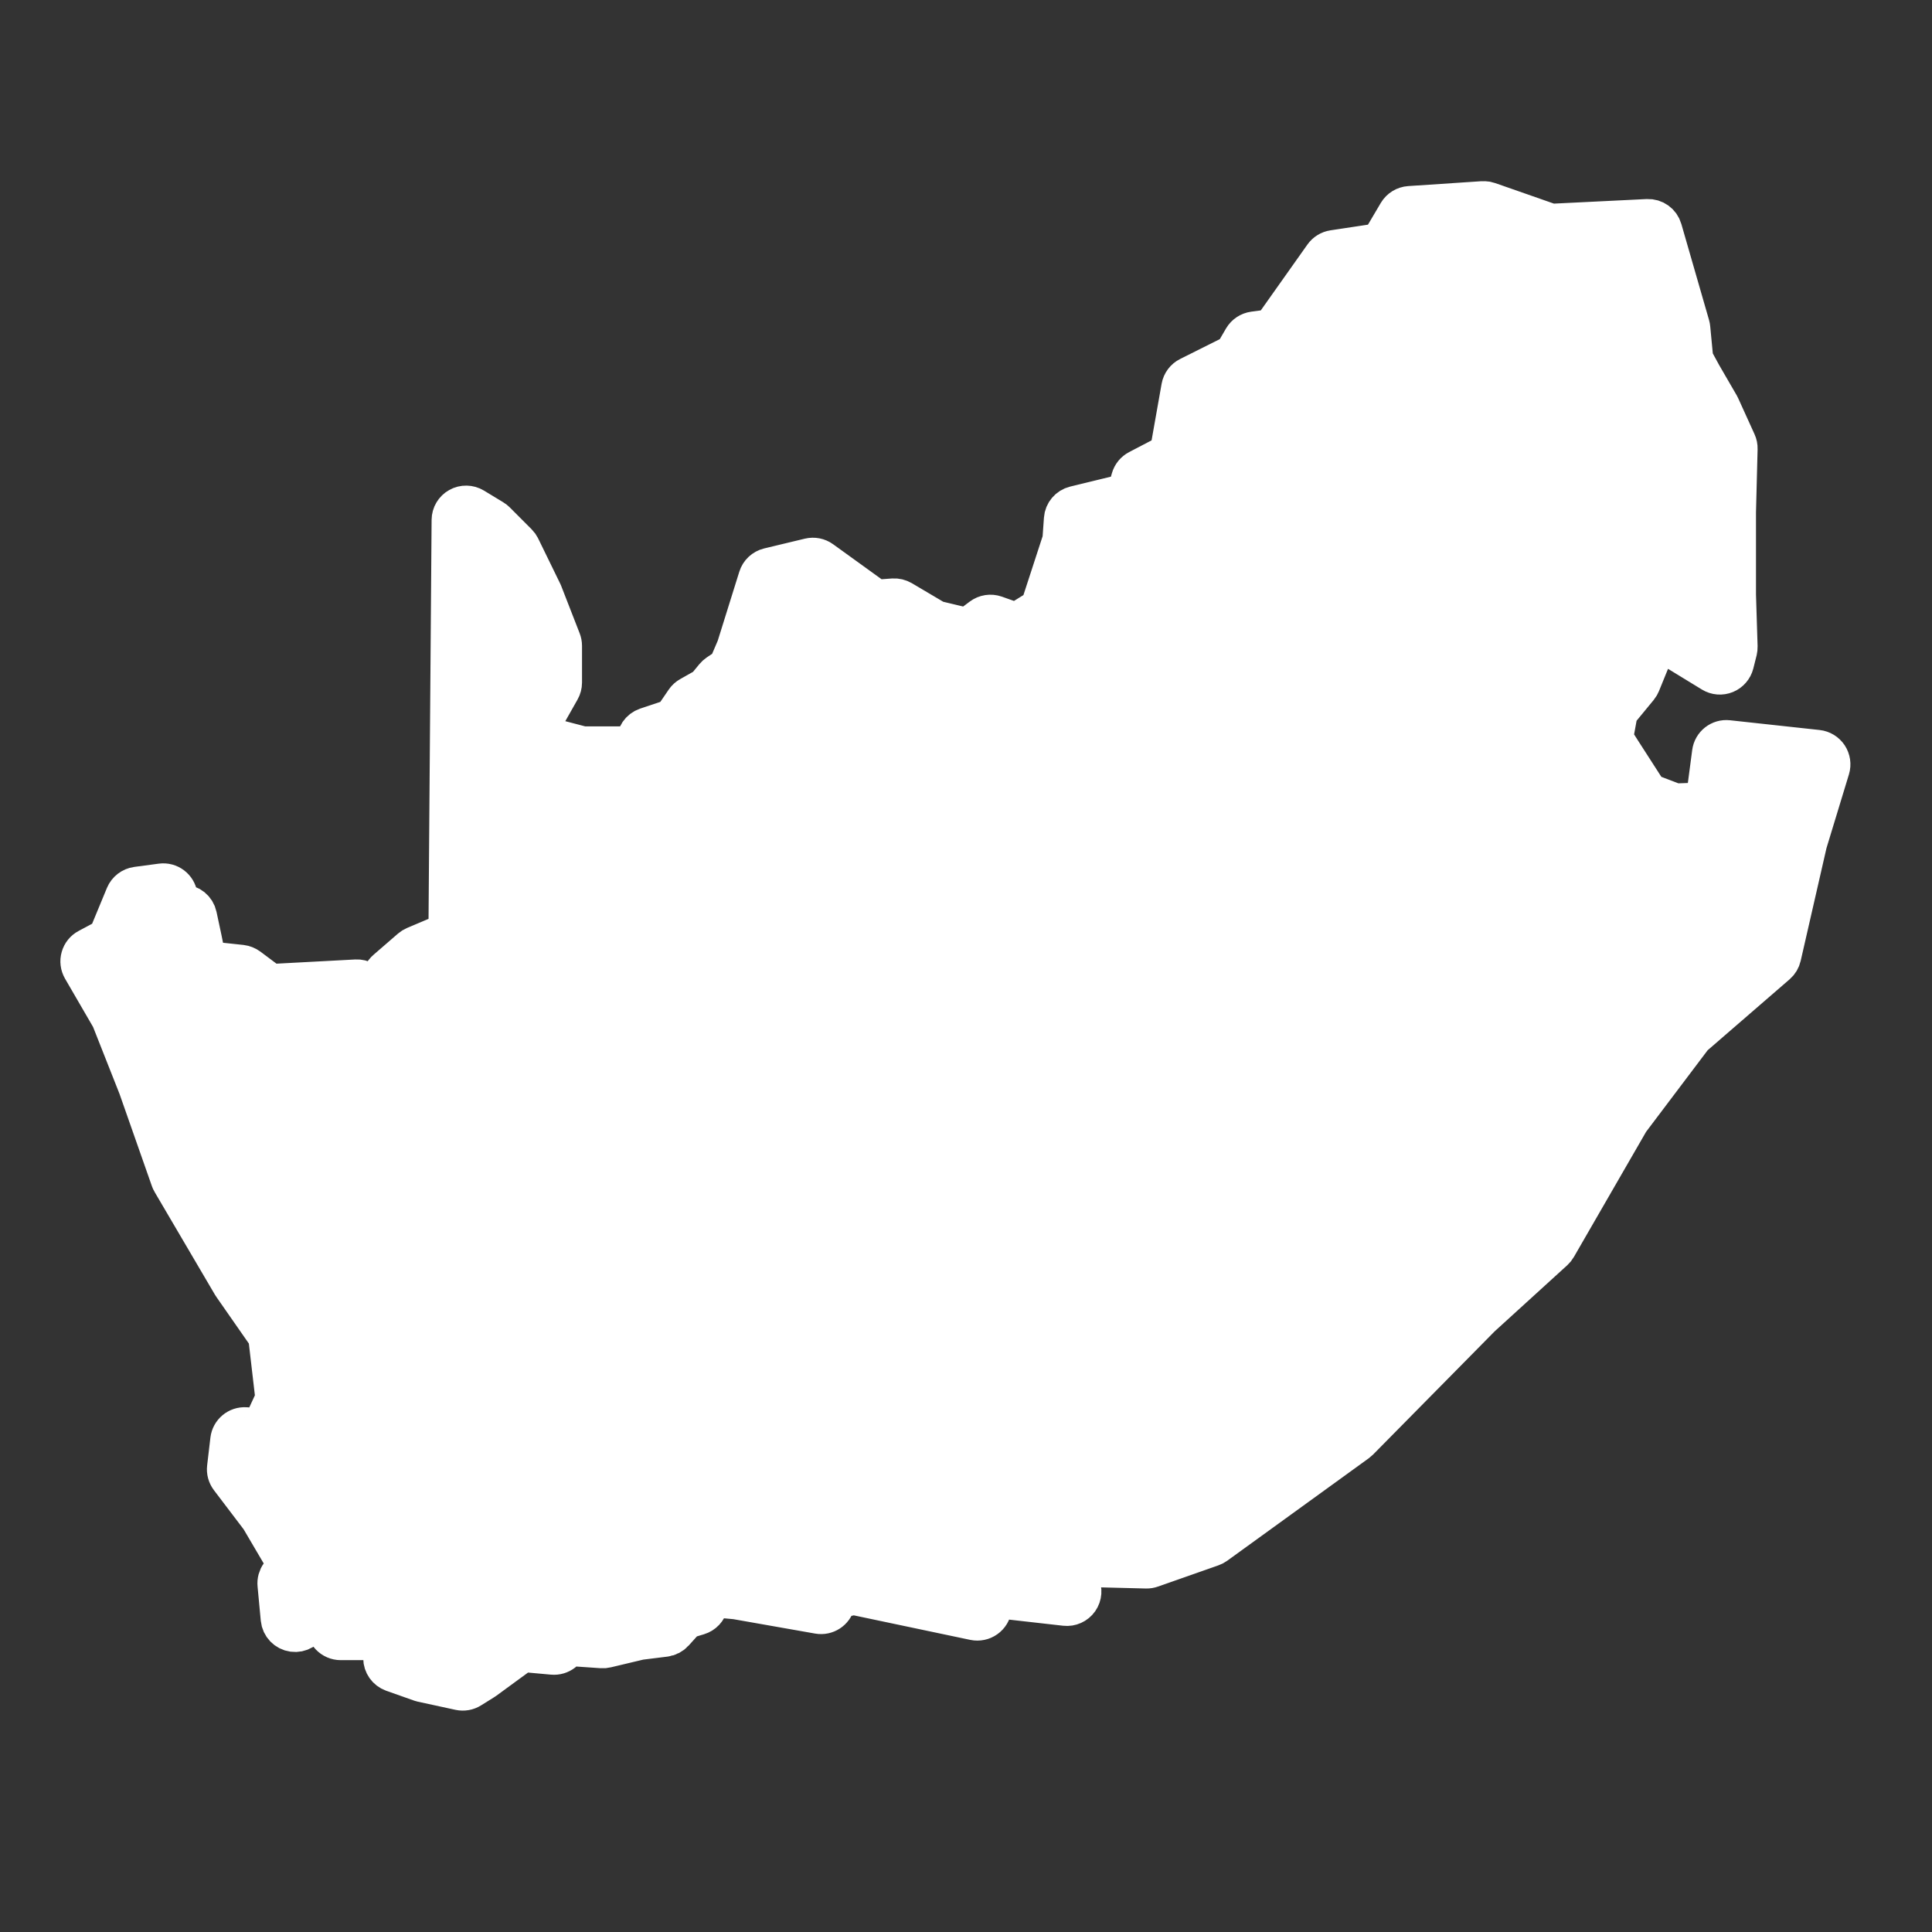
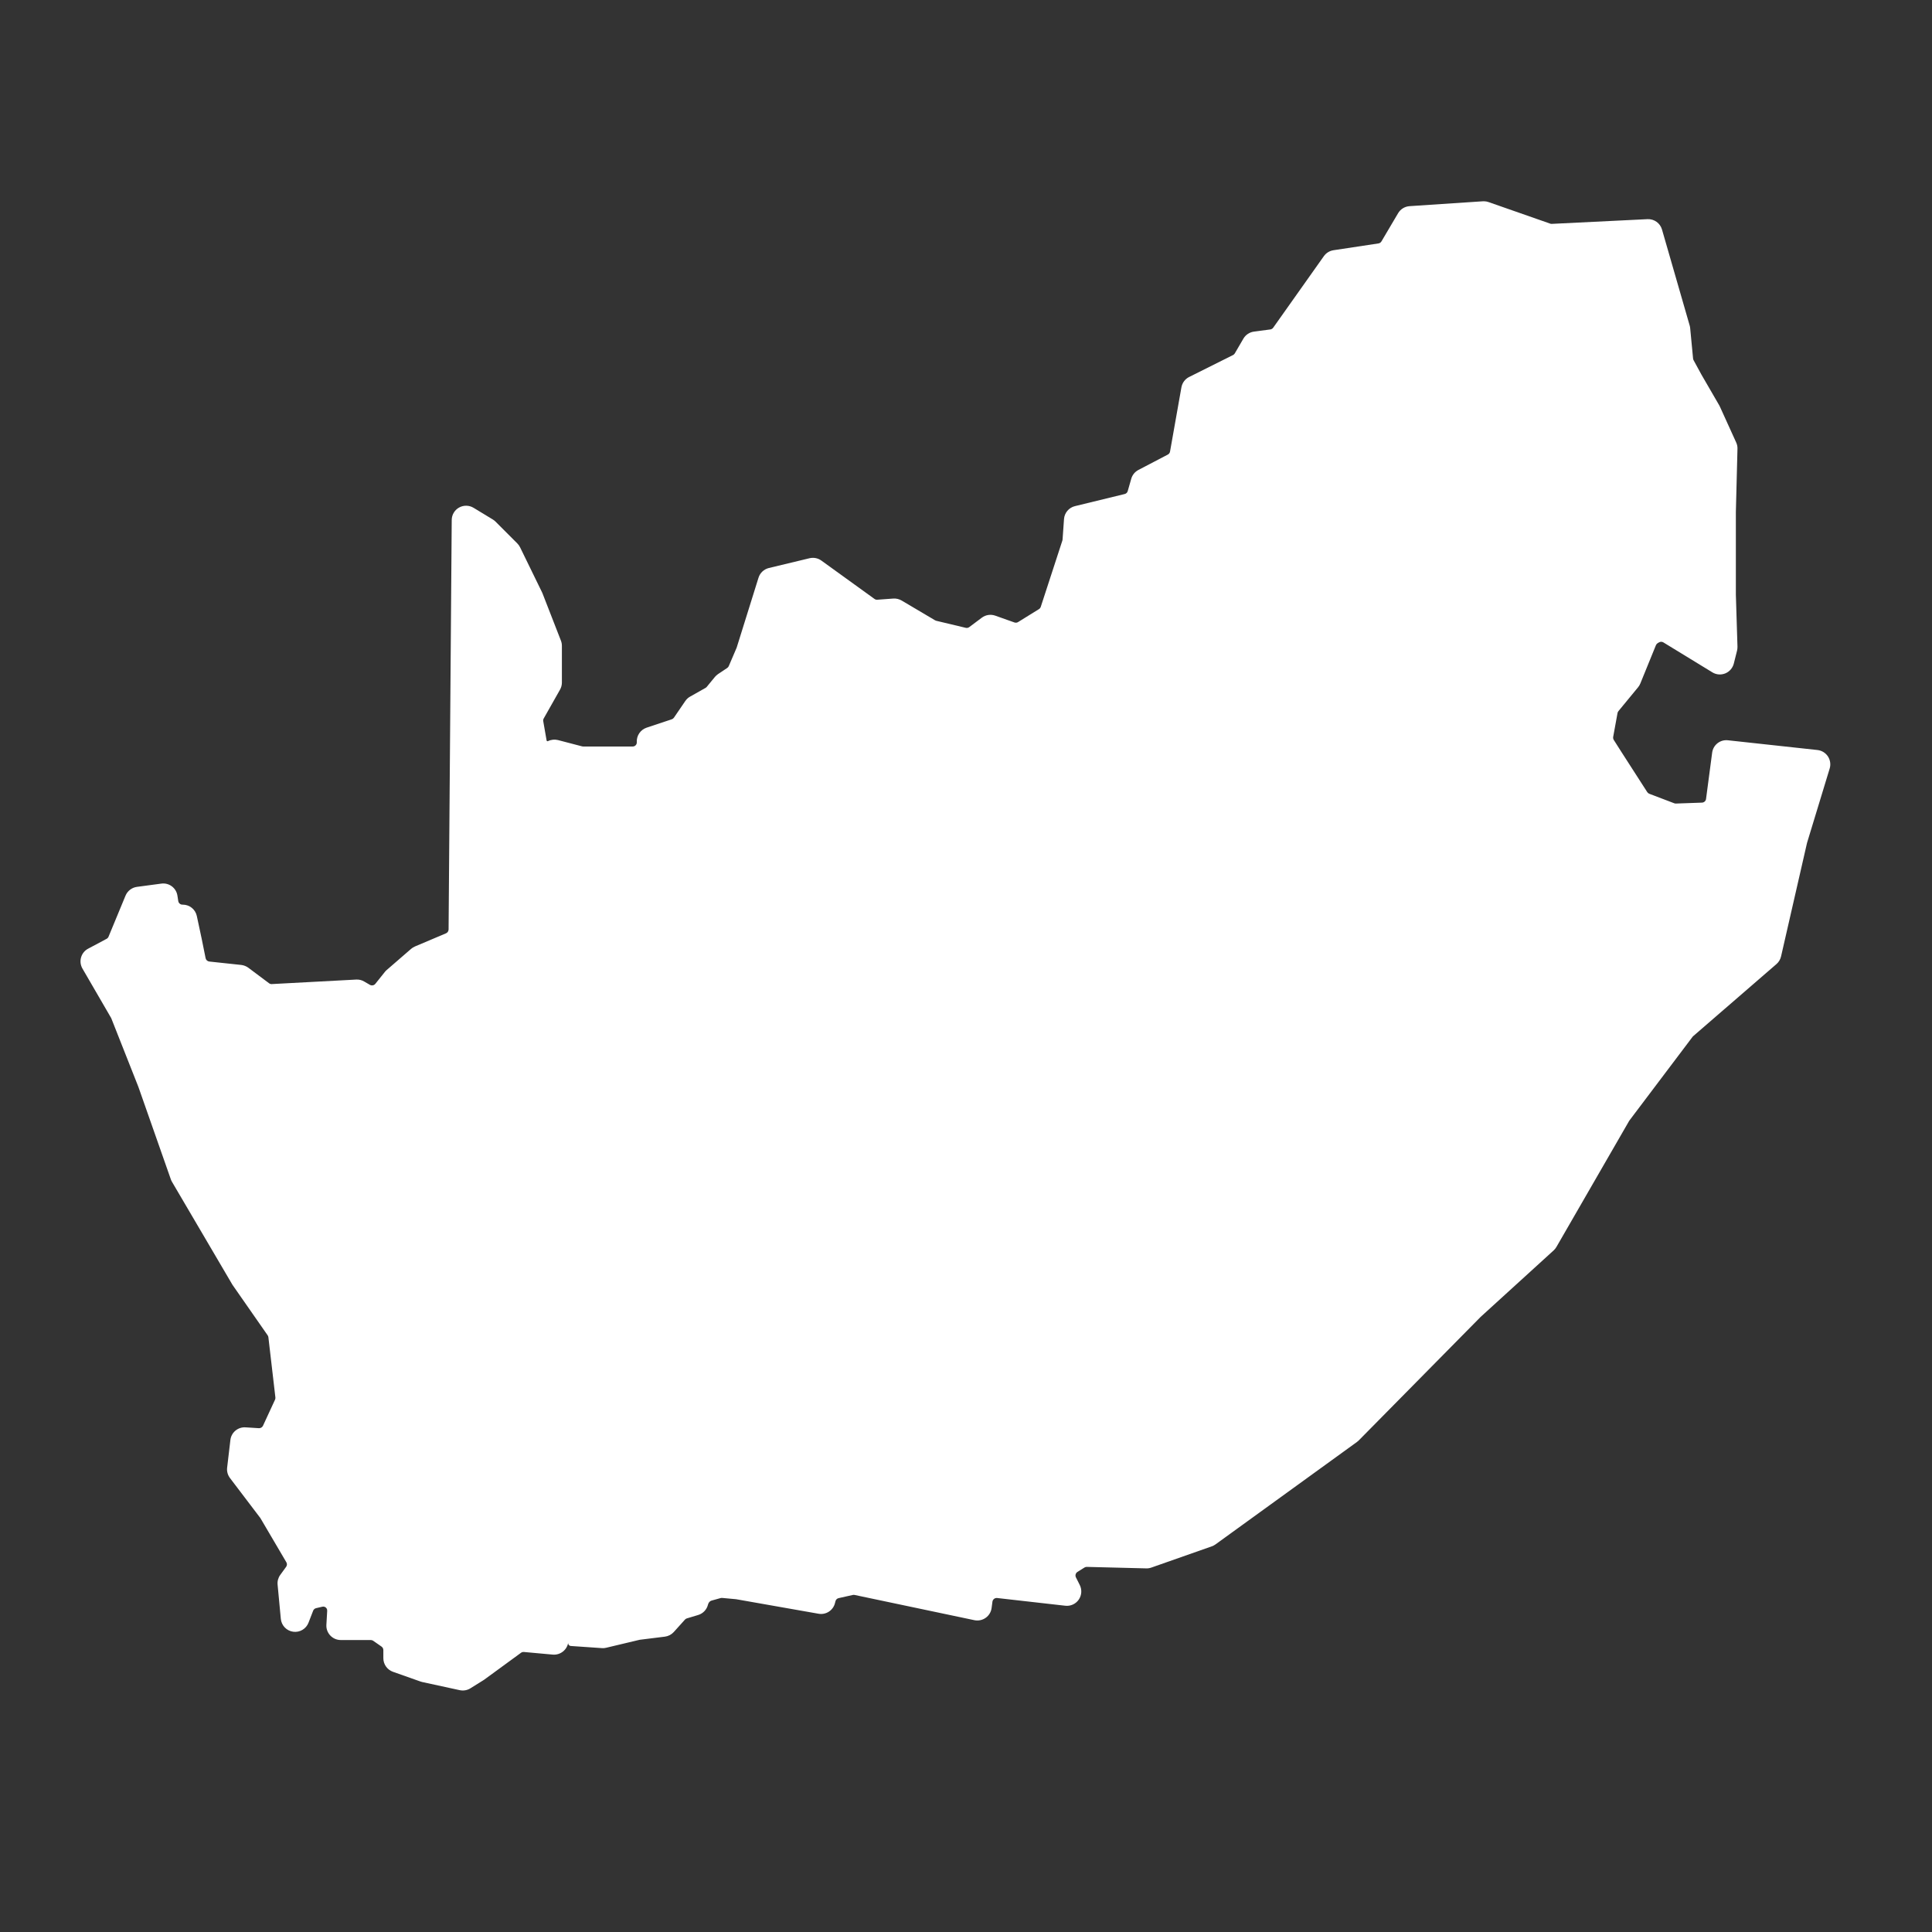
<svg xmlns="http://www.w3.org/2000/svg" width="48" height="48" viewBox="0 0 48 48" fill="none">
  <rect x="0" y="0" width="48" height="48" fill="#333333" stroke="none" />
  <path fill-rule="evenodd" clip-rule="evenodd" d="M36.877 5.001C36.865 5 36.852 5 36.84 5.001L35.02 5.122C34.902 5.13 34.796 5.195 34.736 5.296L34.322 5.997C34.306 6.025 34.279 6.043 34.247 6.048L33.129 6.217C33.033 6.232 32.947 6.285 32.891 6.364L31.632 8.142C31.615 8.165 31.589 8.181 31.561 8.185L31.153 8.239C31.044 8.254 30.947 8.318 30.892 8.413L30.678 8.78C30.668 8.797 30.653 8.812 30.634 8.821L29.544 9.366C29.443 9.416 29.372 9.512 29.352 9.623L29.069 11.22C29.063 11.252 29.043 11.279 29.014 11.294L28.285 11.675C28.198 11.72 28.133 11.799 28.106 11.893L28.018 12.201C28.008 12.238 27.979 12.265 27.942 12.274L26.706 12.575C26.556 12.612 26.446 12.741 26.435 12.896L26.399 13.406C26.398 13.415 26.396 13.423 26.394 13.431L25.857 15.078C25.849 15.101 25.833 15.121 25.812 15.134L25.294 15.455C25.267 15.472 25.234 15.475 25.204 15.465L24.725 15.295C24.612 15.256 24.488 15.275 24.392 15.347L24.081 15.58C24.056 15.599 24.023 15.606 23.993 15.598L23.26 15.423C23.25 15.42 23.24 15.416 23.231 15.411L22.401 14.92C22.339 14.884 22.267 14.866 22.194 14.871L21.795 14.9C21.77 14.902 21.746 14.895 21.726 14.88L20.406 13.927C20.322 13.866 20.215 13.845 20.113 13.869L19.102 14.112C18.98 14.142 18.882 14.233 18.845 14.353L18.302 16.091L18.106 16.549C18.098 16.568 18.085 16.584 18.068 16.595L17.839 16.748C17.81 16.768 17.783 16.792 17.761 16.819L17.558 17.066C17.55 17.076 17.54 17.085 17.528 17.091L17.147 17.306C17.099 17.332 17.058 17.37 17.027 17.415L16.743 17.831C16.73 17.85 16.711 17.864 16.689 17.871L16.064 18.079C15.911 18.131 15.812 18.278 15.821 18.439C15.825 18.498 15.778 18.547 15.719 18.547H14.492C14.483 18.547 14.474 18.546 14.465 18.544L13.864 18.387C13.781 18.366 13.692 18.375 13.615 18.413C13.6 18.421 13.583 18.412 13.58 18.396L13.497 17.919C13.492 17.895 13.497 17.87 13.509 17.849L13.913 17.135C13.944 17.081 13.96 17.02 13.96 16.959V16.043C13.96 15.999 13.951 15.955 13.935 15.914L13.478 14.741C13.474 14.732 13.47 14.723 13.466 14.714L12.922 13.599C12.905 13.563 12.882 13.531 12.854 13.503L12.311 12.959C12.29 12.939 12.268 12.921 12.243 12.906L11.765 12.616C11.655 12.55 11.518 12.547 11.406 12.61C11.294 12.672 11.224 12.79 11.223 12.918L11.145 23.093C11.144 23.134 11.119 23.172 11.081 23.188L10.309 23.515C10.274 23.53 10.242 23.55 10.214 23.574L9.607 24.1C9.59 24.114 9.575 24.13 9.562 24.147L9.325 24.443C9.293 24.483 9.235 24.494 9.19 24.468L9.049 24.386C8.989 24.35 8.92 24.333 8.851 24.337L6.753 24.449C6.728 24.451 6.704 24.443 6.684 24.428L6.171 24.044C6.119 24.006 6.059 23.982 5.995 23.974L5.2 23.889C5.154 23.884 5.117 23.85 5.108 23.805L5.012 23.329L5.011 23.324L4.89 22.758C4.855 22.593 4.71 22.476 4.541 22.476H4.533C4.481 22.476 4.437 22.438 4.429 22.387L4.408 22.252C4.379 22.06 4.201 21.927 4.009 21.953L3.402 22.034C3.276 22.051 3.168 22.134 3.119 22.251L2.697 23.271C2.688 23.294 2.671 23.312 2.65 23.324L2.189 23.57C2.103 23.615 2.04 23.694 2.014 23.787C1.987 23.879 2 23.98 2.048 24.063L2.759 25.288C2.762 25.292 2.764 25.297 2.766 25.302L3.438 27.003L4.245 29.302C4.253 29.323 4.262 29.345 4.274 29.364L5.771 31.913C5.776 31.921 5.78 31.928 5.786 31.936L6.65 33.176C6.66 33.19 6.666 33.206 6.668 33.224L6.842 34.719C6.844 34.738 6.841 34.757 6.833 34.775L6.534 35.422C6.516 35.461 6.476 35.485 6.432 35.483L6.1 35.462C5.911 35.45 5.746 35.588 5.724 35.776L5.643 36.464C5.632 36.556 5.658 36.648 5.714 36.722L6.469 37.716L7.114 38.813C7.136 38.849 7.133 38.894 7.109 38.927L6.963 39.128C6.912 39.198 6.888 39.285 6.897 39.371L6.977 40.221C6.993 40.385 7.12 40.518 7.284 40.54C7.448 40.563 7.606 40.469 7.665 40.315L7.78 40.018C7.792 39.986 7.82 39.962 7.854 39.954L8.01 39.918C8.028 39.913 8.047 39.915 8.065 39.921C8.106 39.936 8.132 39.975 8.129 40.019L8.109 40.368C8.103 40.466 8.138 40.562 8.206 40.634C8.273 40.705 8.367 40.746 8.465 40.746H9.211C9.232 40.746 9.253 40.752 9.271 40.764L9.479 40.909C9.507 40.929 9.524 40.961 9.524 40.995V41.198C9.524 41.349 9.62 41.484 9.762 41.535L10.45 41.778C10.464 41.782 10.478 41.786 10.493 41.79L11.423 41.992C11.514 42.011 11.609 41.995 11.688 41.945L12.012 41.743C12.019 41.739 12.026 41.734 12.033 41.729L12.944 41.063C12.965 41.048 12.99 41.041 13.016 41.043L13.732 41.108C13.918 41.125 14.086 40.995 14.117 40.812C14.11 40.853 14.14 40.891 14.182 40.894L14.954 40.947C14.989 40.95 15.026 40.947 15.061 40.938L15.892 40.74L16.52 40.662C16.605 40.651 16.683 40.61 16.74 40.547L17.018 40.238C17.031 40.224 17.047 40.214 17.066 40.208L17.346 40.124C17.469 40.087 17.561 39.987 17.59 39.866C17.601 39.821 17.631 39.78 17.675 39.767L17.905 39.703C17.917 39.7 17.93 39.699 17.942 39.7L18.288 39.732L20.337 40.093C20.521 40.126 20.7 40.01 20.745 39.828L20.757 39.782C20.766 39.743 20.797 39.713 20.836 39.705L21.188 39.626C21.203 39.623 21.218 39.623 21.232 39.626L24.209 40.253C24.306 40.273 24.408 40.252 24.488 40.195C24.57 40.138 24.623 40.049 24.636 39.951L24.657 39.793C24.665 39.736 24.716 39.696 24.773 39.702L26.467 39.894C26.597 39.909 26.725 39.851 26.8 39.744C26.875 39.637 26.885 39.497 26.827 39.38L26.731 39.189C26.707 39.141 26.724 39.082 26.77 39.053L26.943 38.945C26.961 38.934 26.981 38.928 27.002 38.929L28.481 38.966C28.524 38.967 28.567 38.96 28.608 38.945L30.105 38.419C30.137 38.408 30.168 38.392 30.196 38.372L33.715 35.824C33.731 35.812 33.746 35.799 33.76 35.785L36.787 32.717L38.601 31.065C38.628 31.04 38.651 31.012 38.669 30.98L40.479 27.843L42.054 25.756C42.059 25.75 42.064 25.745 42.07 25.74L44.136 23.952C44.194 23.902 44.233 23.835 44.25 23.761L44.895 20.942L45.458 19.093C45.489 18.991 45.472 18.881 45.414 18.792C45.355 18.704 45.261 18.646 45.155 18.634L42.93 18.392C42.737 18.37 42.563 18.507 42.538 18.7L42.386 19.85C42.38 19.9 42.337 19.939 42.286 19.941L41.637 19.964C41.623 19.964 41.609 19.962 41.596 19.957L40.976 19.721C40.955 19.713 40.937 19.698 40.925 19.679L40.279 18.675L40.094 18.384C40.08 18.361 40.075 18.334 40.079 18.308L40.187 17.715C40.191 17.697 40.198 17.681 40.21 17.667L40.7 17.072C40.723 17.044 40.74 17.013 40.754 16.98L41.141 16.03C41.15 16.009 41.165 15.991 41.184 15.979L41.217 15.96C41.251 15.94 41.292 15.94 41.326 15.96L42.543 16.704C42.64 16.764 42.76 16.773 42.865 16.73C42.97 16.687 43.048 16.596 43.076 16.486L43.157 16.163C43.164 16.131 43.168 16.098 43.167 16.065L43.127 14.776V12.723L43.167 11.15C43.169 11.096 43.158 11.043 43.135 10.993L42.731 10.104C42.726 10.093 42.721 10.083 42.715 10.072L42.272 9.308L42.077 8.95C42.07 8.937 42.066 8.924 42.064 8.909L41.992 8.154C41.99 8.132 41.986 8.11 41.98 8.089L41.292 5.703C41.246 5.543 41.097 5.437 40.932 5.445L38.554 5.562C38.541 5.563 38.527 5.561 38.514 5.556L36.981 5.02C36.948 5.008 36.913 5.002 36.877 5.001Z" fill="white" />
-   <path d="M38.499 6.28L40.602 6.176C40.651 6.174 40.694 6.205 40.708 6.252L41.283 8.246C41.284 8.252 41.286 8.259 41.286 8.265L41.363 9.072C41.368 9.121 41.382 9.167 41.405 9.21L41.648 9.655C41.649 9.657 41.651 9.66 41.652 9.663L42.089 10.416L42.442 11.193C42.448 11.208 42.452 11.224 42.451 11.239L42.413 12.711C42.413 12.714 42.413 12.717 42.413 12.72V14.784C42.413 14.787 42.413 14.791 42.413 14.795L42.439 15.616C42.442 15.699 42.351 15.752 42.28 15.708L41.459 15.207C41.346 15.138 41.203 15.138 41.09 15.207L40.685 15.45C40.618 15.489 40.567 15.55 40.538 15.621L40.12 16.648C40.116 16.658 40.11 16.667 40.104 16.675L39.582 17.309C39.543 17.356 39.517 17.412 39.506 17.472L39.344 18.362C39.328 18.45 39.346 18.541 39.394 18.617L39.678 19.062L40.407 20.195C40.448 20.259 40.509 20.308 40.58 20.336L41.429 20.659C41.474 20.676 41.521 20.684 41.569 20.682L42.702 20.642C42.876 20.636 43.02 20.504 43.043 20.331L43.186 19.242C43.194 19.185 43.245 19.145 43.301 19.151L44.524 19.285C44.589 19.292 44.632 19.357 44.613 19.42L44.209 20.748C44.206 20.756 44.204 20.764 44.202 20.772L43.589 23.457C43.584 23.478 43.572 23.498 43.555 23.512L41.566 25.234C41.547 25.251 41.529 25.269 41.514 25.289L39.896 27.433C39.887 27.445 39.879 27.457 39.872 27.47L38.087 30.563C38.082 30.572 38.075 30.581 38.067 30.588L36.3 32.198C36.295 32.202 36.291 32.207 36.286 32.211L33.279 35.258C33.275 35.263 33.27 35.266 33.266 35.27L29.832 37.757C29.823 37.763 29.814 37.767 29.805 37.771L28.451 38.246C28.439 38.25 28.427 38.252 28.414 38.252L26.88 38.214C26.811 38.212 26.742 38.231 26.682 38.268L26.035 38.673C25.939 38.733 25.881 38.832 25.87 38.938C25.861 39.018 25.797 39.102 25.718 39.093L24.404 38.944C24.21 38.922 24.035 39.059 24.01 39.252L23.995 39.365C23.987 39.426 23.929 39.467 23.869 39.454L21.282 38.909C21.232 38.898 21.18 38.898 21.131 38.909L20.402 39.071C20.303 39.093 20.219 39.156 20.17 39.242C20.143 39.29 20.091 39.325 20.037 39.316L18.398 39.026C18.388 39.025 18.378 39.023 18.368 39.022L17.923 38.981C17.88 38.978 17.837 38.981 17.796 38.993L17.067 39.195C16.936 39.232 16.839 39.339 16.813 39.468C16.805 39.511 16.778 39.549 16.737 39.561V39.561C16.674 39.58 16.618 39.615 16.574 39.664L16.325 39.941C16.308 39.96 16.285 39.972 16.26 39.975L15.784 40.034C15.771 40.036 15.758 40.038 15.745 40.041L14.964 40.227C14.954 40.23 14.943 40.23 14.932 40.23L13.829 40.154C13.646 40.141 13.483 40.27 13.453 40.451V40.451C13.461 40.406 13.428 40.363 13.382 40.359L12.907 40.316C12.821 40.308 12.734 40.332 12.664 40.383L11.623 41.144L11.469 41.24C11.446 41.255 11.418 41.26 11.391 41.254L10.666 41.096L10.307 40.969C10.265 40.955 10.237 40.915 10.237 40.87V40.752C10.237 40.635 10.18 40.526 10.084 40.459L9.558 40.095C9.498 40.053 9.428 40.031 9.355 40.031H8.955C8.895 40.031 8.847 39.98 8.85 39.92L8.862 39.721C8.871 39.564 8.776 39.419 8.627 39.365L8.182 39.203C8.117 39.18 8.048 39.175 7.981 39.191L7.931 39.202C7.872 39.216 7.828 39.15 7.864 39.101V39.101C7.947 38.986 7.955 38.833 7.883 38.711L7.074 37.335C7.067 37.323 7.059 37.311 7.05 37.3L6.394 36.437C6.378 36.416 6.37 36.388 6.374 36.361L6.382 36.293C6.388 36.237 6.437 36.197 6.492 36.2L6.703 36.213C6.85 36.222 6.988 36.141 7.05 36.007L7.535 34.955C7.562 34.896 7.573 34.83 7.565 34.765L7.363 33.025C7.357 32.966 7.335 32.91 7.302 32.862L6.379 31.538L4.912 29.04C4.909 29.035 4.906 29.028 4.904 29.022L4.11 26.758C4.108 26.754 4.106 26.75 4.104 26.746L3.417 25.006C3.41 24.99 3.402 24.974 3.394 24.958L2.906 24.118C2.876 24.067 2.895 24.001 2.947 23.973L3.131 23.875C3.204 23.835 3.262 23.772 3.293 23.696L3.692 22.732C3.697 22.72 3.708 22.712 3.721 22.71V22.71C3.74 22.708 3.758 22.721 3.761 22.741L3.784 22.886C3.811 23.06 3.961 23.189 4.137 23.189H4.168C4.217 23.189 4.26 23.223 4.27 23.271L4.313 23.471L4.474 24.277C4.505 24.43 4.631 24.545 4.786 24.562L5.793 24.67C5.812 24.672 5.829 24.679 5.845 24.69L6.391 25.1C6.457 25.15 6.54 25.175 6.623 25.17L8.751 25.056C8.771 25.055 8.792 25.06 8.809 25.071L9.175 25.284C9.328 25.373 9.523 25.337 9.634 25.199L10.093 24.625C10.097 24.62 10.101 24.615 10.106 24.611L10.626 24.161C10.634 24.153 10.643 24.148 10.654 24.143L11.638 23.727C11.769 23.671 11.855 23.543 11.856 23.401L11.93 13.84C11.931 13.746 12.043 13.7 12.109 13.766L12.295 13.952C12.303 13.96 12.31 13.97 12.315 13.98L12.818 15.013L13.239 16.092C13.244 16.104 13.246 16.117 13.246 16.13V16.837C13.246 16.855 13.242 16.872 13.233 16.888L12.806 17.64C12.765 17.713 12.751 17.797 12.765 17.878L12.965 19.022C12.985 19.133 13.056 19.229 13.156 19.279C13.257 19.33 13.376 19.33 13.476 19.28L13.779 19.128C13.802 19.117 13.828 19.114 13.852 19.121L14.343 19.249C14.372 19.256 14.402 19.261 14.433 19.261H16.206C16.304 19.261 16.398 19.22 16.465 19.148C16.533 19.077 16.568 18.981 16.562 18.883L16.554 18.75C16.552 18.702 16.581 18.659 16.626 18.644L17.062 18.498C17.137 18.474 17.2 18.425 17.244 18.361L17.555 17.907C17.564 17.893 17.576 17.882 17.59 17.874L17.954 17.67C17.993 17.648 18.027 17.619 18.055 17.585L18.269 17.323C18.275 17.315 18.283 17.308 18.292 17.303L18.578 17.112C18.635 17.073 18.681 17.02 18.708 16.956L18.965 16.355C18.97 16.344 18.975 16.332 18.978 16.321L19.448 14.815C19.459 14.779 19.488 14.752 19.523 14.744L20.074 14.612C20.103 14.605 20.135 14.611 20.16 14.629L21.444 15.556C21.512 15.606 21.595 15.629 21.678 15.623L22.101 15.593C22.122 15.591 22.143 15.596 22.162 15.607L22.928 16.06C22.959 16.078 22.992 16.092 23.026 16.1L24.037 16.343C24.141 16.367 24.25 16.345 24.335 16.281L24.623 16.065C24.651 16.044 24.687 16.039 24.721 16.05L25.175 16.211C25.277 16.247 25.39 16.234 25.482 16.177L26.331 15.652C26.403 15.607 26.457 15.539 26.483 15.459L27.089 13.598C27.099 13.57 27.104 13.542 27.106 13.513L27.123 13.282C27.126 13.237 27.158 13.199 27.203 13.188L28.372 12.903C28.497 12.873 28.596 12.778 28.631 12.655L28.738 12.279C28.746 12.252 28.765 12.229 28.79 12.215L29.545 11.821C29.643 11.77 29.712 11.676 29.731 11.568L30.014 9.975C30.02 9.943 30.041 9.915 30.071 9.9L31.077 9.397C31.139 9.366 31.19 9.318 31.225 9.258L31.395 8.968C31.411 8.94 31.439 8.921 31.471 8.916L31.854 8.865C31.953 8.852 32.041 8.799 32.098 8.718L33.36 6.936C33.377 6.913 33.402 6.897 33.43 6.893L34.571 6.72C34.677 6.704 34.77 6.641 34.825 6.549M36.877 5.001C36.865 5 36.852 5 36.84 5.001L35.02 5.122C34.902 5.13 34.796 5.195 34.736 5.296L34.322 5.997C34.306 6.025 34.279 6.043 34.247 6.048L33.129 6.217C33.033 6.232 32.947 6.285 32.891 6.364L31.632 8.142C31.615 8.165 31.589 8.181 31.561 8.185L31.153 8.239C31.044 8.254 30.947 8.318 30.892 8.413L30.678 8.78C30.668 8.797 30.653 8.812 30.634 8.821L29.544 9.366C29.443 9.416 29.372 9.512 29.352 9.623L29.069 11.22C29.063 11.252 29.043 11.279 29.014 11.294L28.285 11.675C28.198 11.72 28.133 11.799 28.106 11.893L28.018 12.201C28.008 12.238 27.979 12.265 27.942 12.274L26.706 12.575C26.556 12.612 26.446 12.741 26.435 12.896L26.399 13.406C26.398 13.415 26.396 13.423 26.394 13.431L25.857 15.078C25.849 15.101 25.833 15.121 25.812 15.134L25.294 15.455C25.267 15.472 25.234 15.475 25.204 15.465L24.725 15.295C24.612 15.256 24.488 15.275 24.392 15.347L24.081 15.58C24.056 15.599 24.023 15.606 23.993 15.598L23.26 15.423C23.25 15.42 23.24 15.416 23.231 15.411L22.401 14.92C22.339 14.884 22.267 14.866 22.194 14.871L21.795 14.9C21.77 14.902 21.746 14.895 21.726 14.88L20.406 13.927C20.322 13.866 20.215 13.845 20.113 13.869L19.102 14.112C18.98 14.142 18.882 14.233 18.845 14.353L18.302 16.091L18.106 16.549C18.098 16.568 18.085 16.584 18.068 16.595L17.839 16.748C17.81 16.768 17.783 16.792 17.761 16.819L17.558 17.066C17.55 17.076 17.54 17.085 17.528 17.091L17.147 17.306C17.099 17.332 17.058 17.37 17.027 17.415L16.743 17.831C16.73 17.85 16.711 17.864 16.689 17.871L16.064 18.079C15.911 18.131 15.812 18.278 15.821 18.439V18.439C15.825 18.498 15.778 18.547 15.719 18.547H14.492C14.483 18.547 14.474 18.546 14.465 18.544L13.864 18.387C13.781 18.366 13.692 18.375 13.615 18.413V18.413C13.6 18.421 13.583 18.412 13.58 18.396L13.497 17.919C13.492 17.895 13.497 17.87 13.509 17.849L13.913 17.135C13.944 17.081 13.96 17.02 13.96 16.959V16.043C13.96 15.999 13.951 15.955 13.935 15.914L13.478 14.741C13.474 14.732 13.47 14.723 13.466 14.714L12.922 13.599C12.905 13.563 12.882 13.531 12.854 13.503L12.311 12.959C12.29 12.939 12.268 12.921 12.243 12.906L11.765 12.616C11.655 12.55 11.518 12.547 11.406 12.61C11.294 12.672 11.224 12.79 11.223 12.918L11.145 23.093C11.144 23.134 11.119 23.172 11.081 23.188L10.309 23.515C10.274 23.53 10.242 23.55 10.214 23.574L9.607 24.1C9.59 24.114 9.575 24.13 9.562 24.147L9.325 24.443C9.293 24.483 9.235 24.494 9.19 24.468L9.049 24.386C8.989 24.35 8.92 24.333 8.851 24.337L6.753 24.449C6.728 24.451 6.704 24.443 6.684 24.428L6.171 24.044C6.119 24.006 6.059 23.982 5.995 23.974L5.2 23.889C5.154 23.884 5.117 23.85 5.108 23.805L5.012 23.329L5.011 23.324L4.89 22.758C4.855 22.593 4.71 22.476 4.541 22.476H4.533C4.481 22.476 4.437 22.438 4.429 22.387L4.408 22.252C4.379 22.06 4.201 21.927 4.009 21.953L3.402 22.034C3.276 22.051 3.168 22.134 3.119 22.251L2.697 23.271C2.688 23.294 2.671 23.312 2.65 23.324L2.189 23.57C2.103 23.615 2.04 23.694 2.014 23.787C1.987 23.879 2 23.98 2.048 24.063L2.759 25.288C2.762 25.292 2.764 25.297 2.766 25.302L3.438 27.003L4.245 29.302C4.253 29.323 4.262 29.345 4.274 29.364L5.771 31.913C5.776 31.921 5.78 31.928 5.786 31.936L6.65 33.176C6.66 33.19 6.666 33.206 6.668 33.224L6.842 34.719C6.844 34.738 6.841 34.757 6.833 34.775L6.534 35.422C6.516 35.461 6.476 35.485 6.432 35.483L6.1 35.462C5.911 35.45 5.746 35.588 5.724 35.776L5.643 36.464C5.632 36.556 5.658 36.648 5.714 36.722L6.469 37.716L7.114 38.813C7.136 38.849 7.133 38.894 7.109 38.927L6.963 39.128C6.912 39.198 6.888 39.285 6.897 39.371L6.977 40.221C6.993 40.385 7.12 40.518 7.284 40.54C7.448 40.563 7.606 40.469 7.665 40.315L7.78 40.018C7.792 39.986 7.82 39.962 7.854 39.954L8.01 39.918C8.028 39.913 8.047 39.915 8.065 39.921V39.921C8.106 39.936 8.132 39.975 8.129 40.019L8.109 40.368C8.103 40.466 8.138 40.562 8.206 40.634C8.273 40.705 8.367 40.746 8.465 40.746H9.211C9.232 40.746 9.253 40.752 9.271 40.764L9.479 40.909C9.507 40.929 9.524 40.961 9.524 40.995V41.198C9.524 41.349 9.62 41.484 9.762 41.535L10.45 41.778C10.464 41.782 10.478 41.786 10.493 41.79L11.423 41.992C11.514 42.011 11.609 41.995 11.688 41.945L12.012 41.743C12.019 41.739 12.026 41.734 12.033 41.729L12.944 41.063C12.965 41.048 12.99 41.041 13.016 41.043L13.732 41.108C13.918 41.125 14.086 40.995 14.117 40.812V40.812C14.11 40.853 14.14 40.891 14.182 40.894L14.954 40.947C14.989 40.95 15.026 40.947 15.061 40.938L15.892 40.74L16.52 40.662C16.605 40.651 16.683 40.61 16.74 40.547L17.018 40.238C17.031 40.224 17.047 40.214 17.066 40.208L17.346 40.124C17.469 40.087 17.561 39.987 17.59 39.866C17.601 39.821 17.631 39.78 17.675 39.767L17.905 39.703C17.917 39.7 17.93 39.699 17.942 39.7L18.288 39.732L20.337 40.093C20.521 40.126 20.7 40.01 20.745 39.828L20.757 39.782C20.766 39.743 20.797 39.713 20.836 39.705L21.188 39.626C21.203 39.623 21.218 39.623 21.232 39.626L24.209 40.253C24.306 40.273 24.408 40.252 24.488 40.195C24.57 40.138 24.623 40.049 24.636 39.951L24.657 39.793C24.665 39.736 24.716 39.696 24.773 39.702L26.467 39.894C26.597 39.909 26.725 39.851 26.8 39.744C26.875 39.637 26.885 39.497 26.827 39.38L26.731 39.189C26.707 39.141 26.724 39.082 26.77 39.053L26.943 38.945C26.961 38.934 26.981 38.928 27.002 38.929L28.481 38.966C28.524 38.967 28.567 38.96 28.608 38.945L30.105 38.419C30.137 38.408 30.168 38.392 30.196 38.372L33.715 35.824C33.731 35.812 33.746 35.799 33.76 35.785L36.787 32.717L38.601 31.065C38.628 31.04 38.651 31.012 38.669 30.98L40.479 27.843L42.054 25.756C42.059 25.75 42.064 25.745 42.07 25.74L44.136 23.952C44.194 23.902 44.233 23.835 44.25 23.761L44.895 20.942L45.458 19.093C45.489 18.991 45.472 18.881 45.414 18.792C45.355 18.704 45.261 18.646 45.155 18.634L42.93 18.392C42.737 18.37 42.563 18.507 42.538 18.7L42.386 19.85C42.38 19.9 42.337 19.939 42.286 19.941L41.637 19.964C41.623 19.964 41.609 19.962 41.596 19.957L40.976 19.721C40.955 19.713 40.937 19.698 40.925 19.679L40.279 18.675L40.094 18.384C40.08 18.361 40.075 18.334 40.079 18.308L40.187 17.715C40.191 17.697 40.198 17.681 40.21 17.667L40.7 17.072C40.723 17.044 40.74 17.013 40.754 16.98L41.141 16.03C41.15 16.009 41.165 15.991 41.184 15.979L41.217 15.96C41.251 15.94 41.292 15.94 41.326 15.96L42.543 16.704C42.64 16.764 42.76 16.773 42.865 16.73C42.97 16.687 43.048 16.596 43.076 16.486L43.157 16.163C43.164 16.131 43.168 16.098 43.167 16.065L43.127 14.776V12.723L43.167 11.15C43.169 11.096 43.158 11.043 43.135 10.993L42.731 10.104C42.726 10.093 42.721 10.083 42.715 10.072L42.272 9.308L42.077 8.95C42.07 8.937 42.066 8.924 42.064 8.909L41.992 8.154C41.99 8.132 41.986 8.11 41.98 8.089L41.292 5.703C41.246 5.543 41.097 5.437 40.932 5.445L38.554 5.562C38.541 5.563 38.527 5.561 38.514 5.556L36.981 5.02C36.948 5.008 36.913 5.002 36.877 5.001Z" stroke="white" />
</svg>